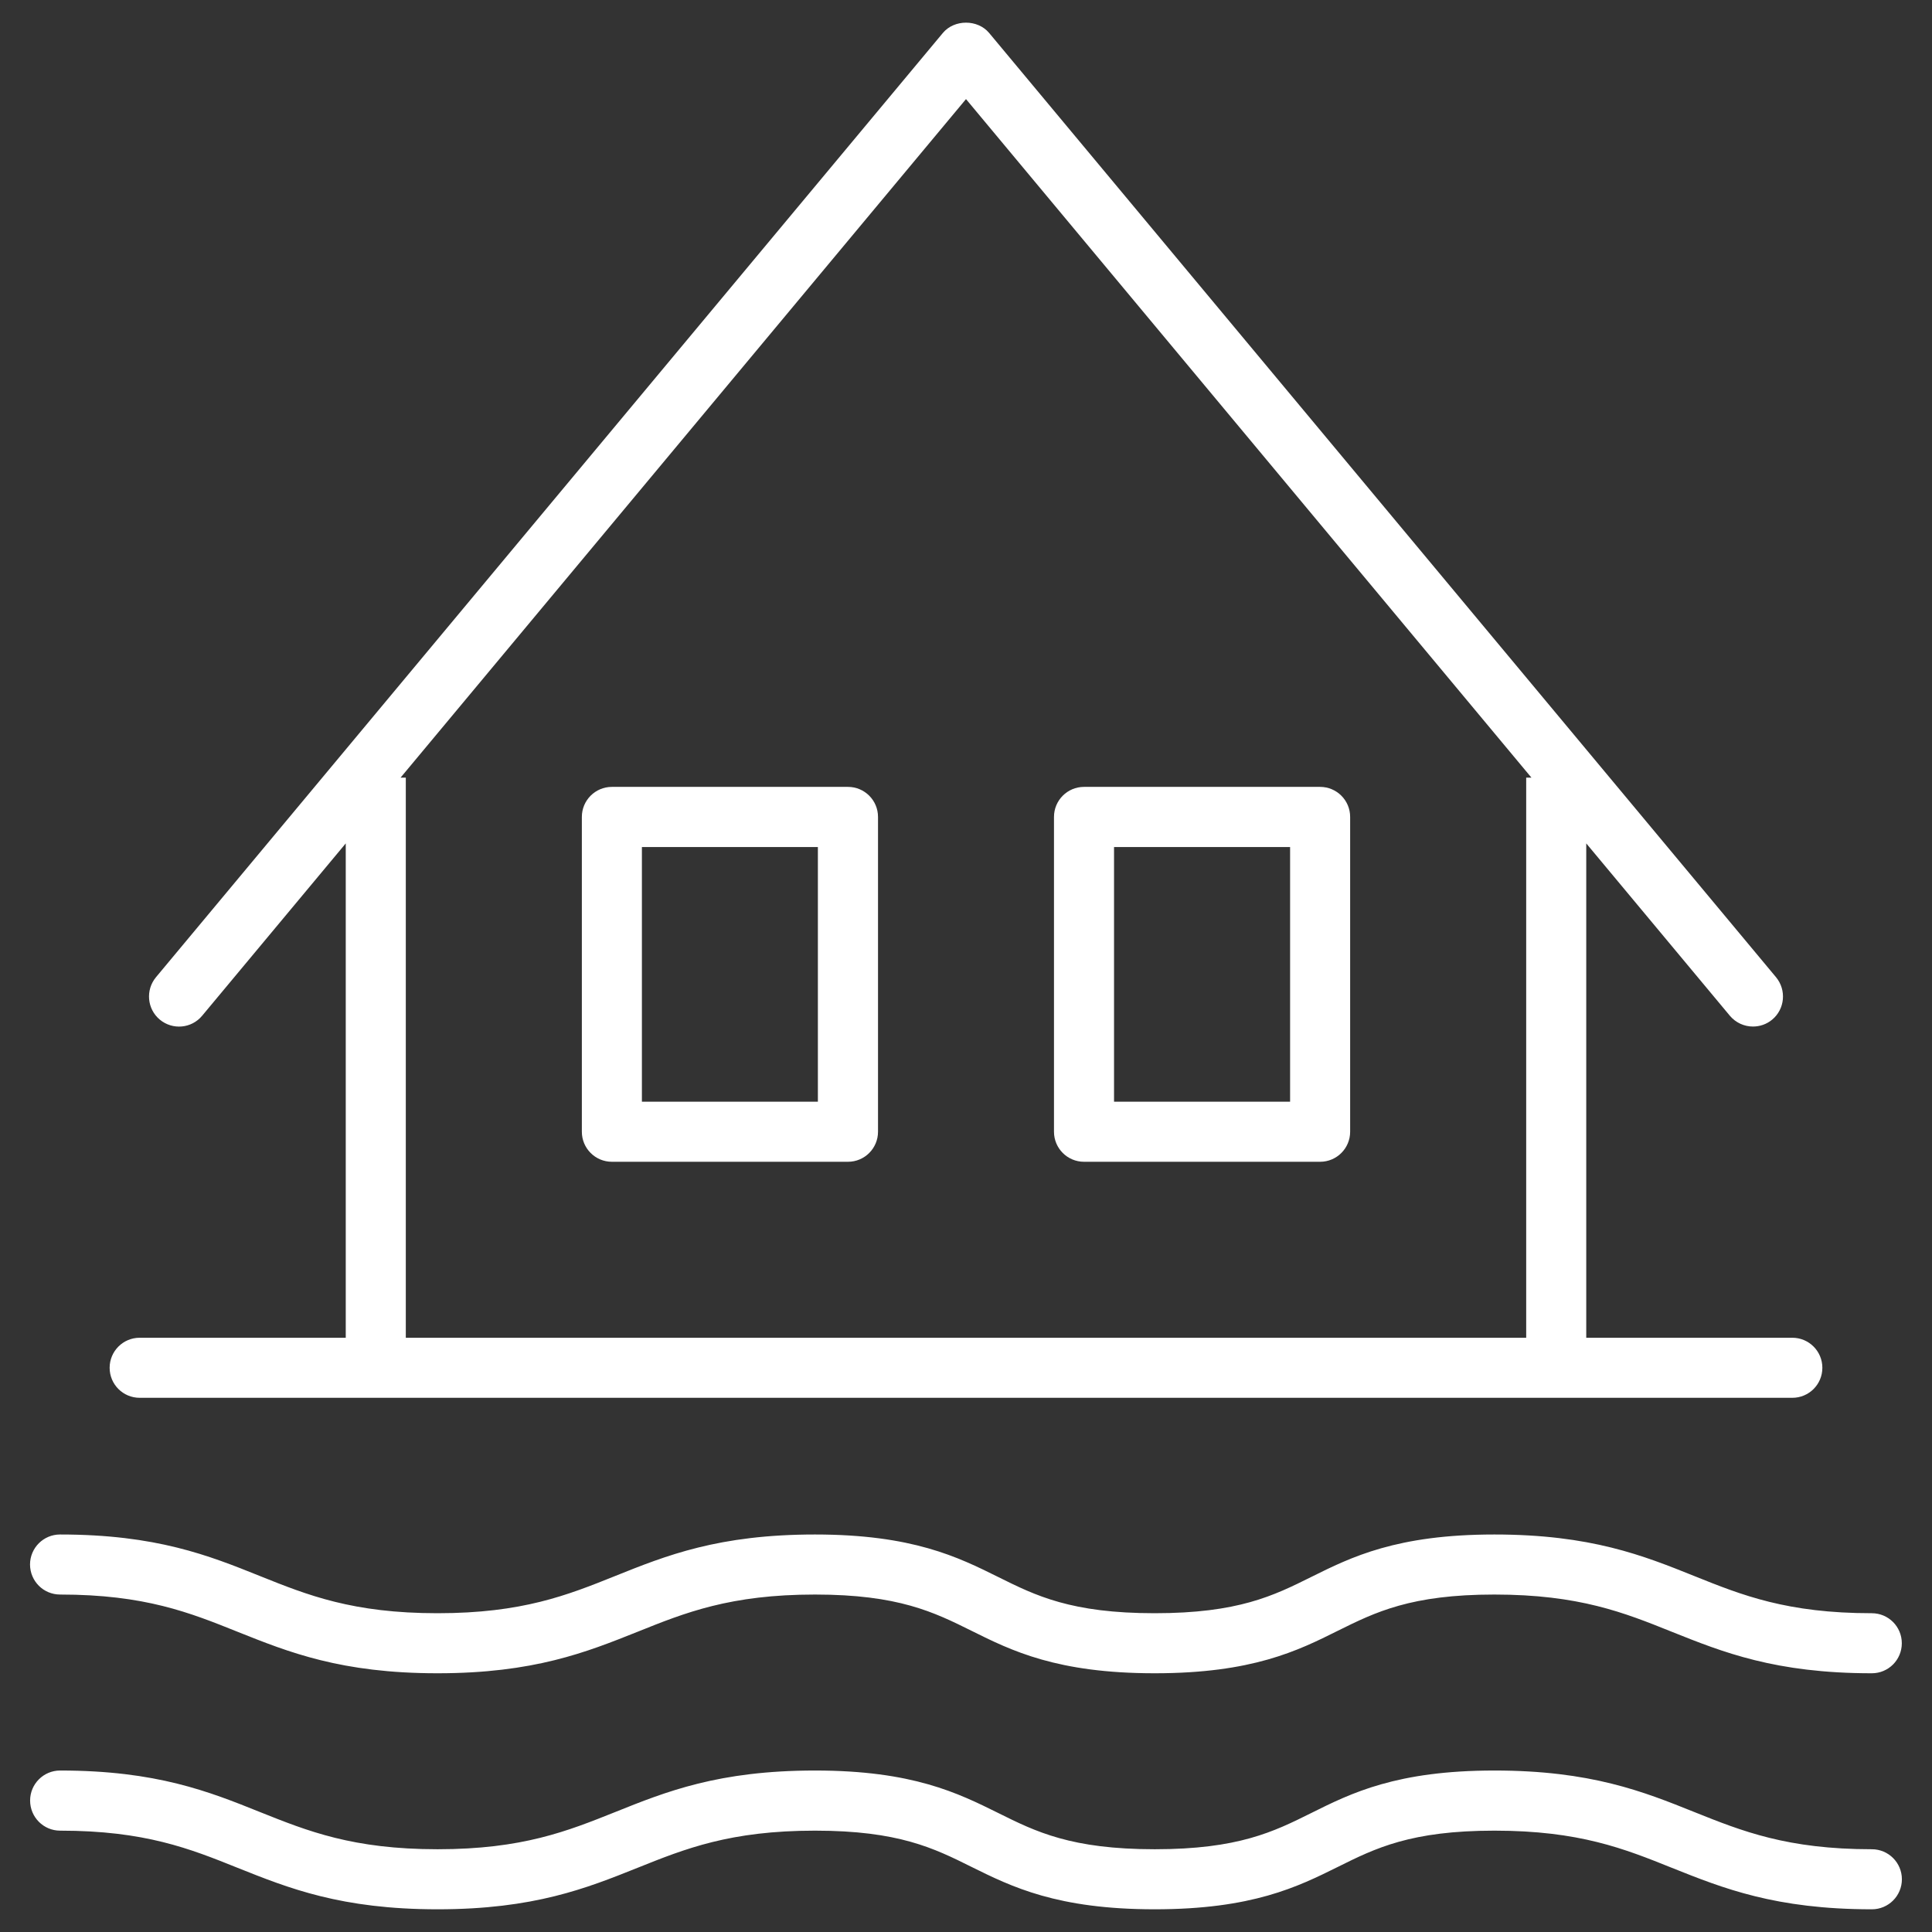
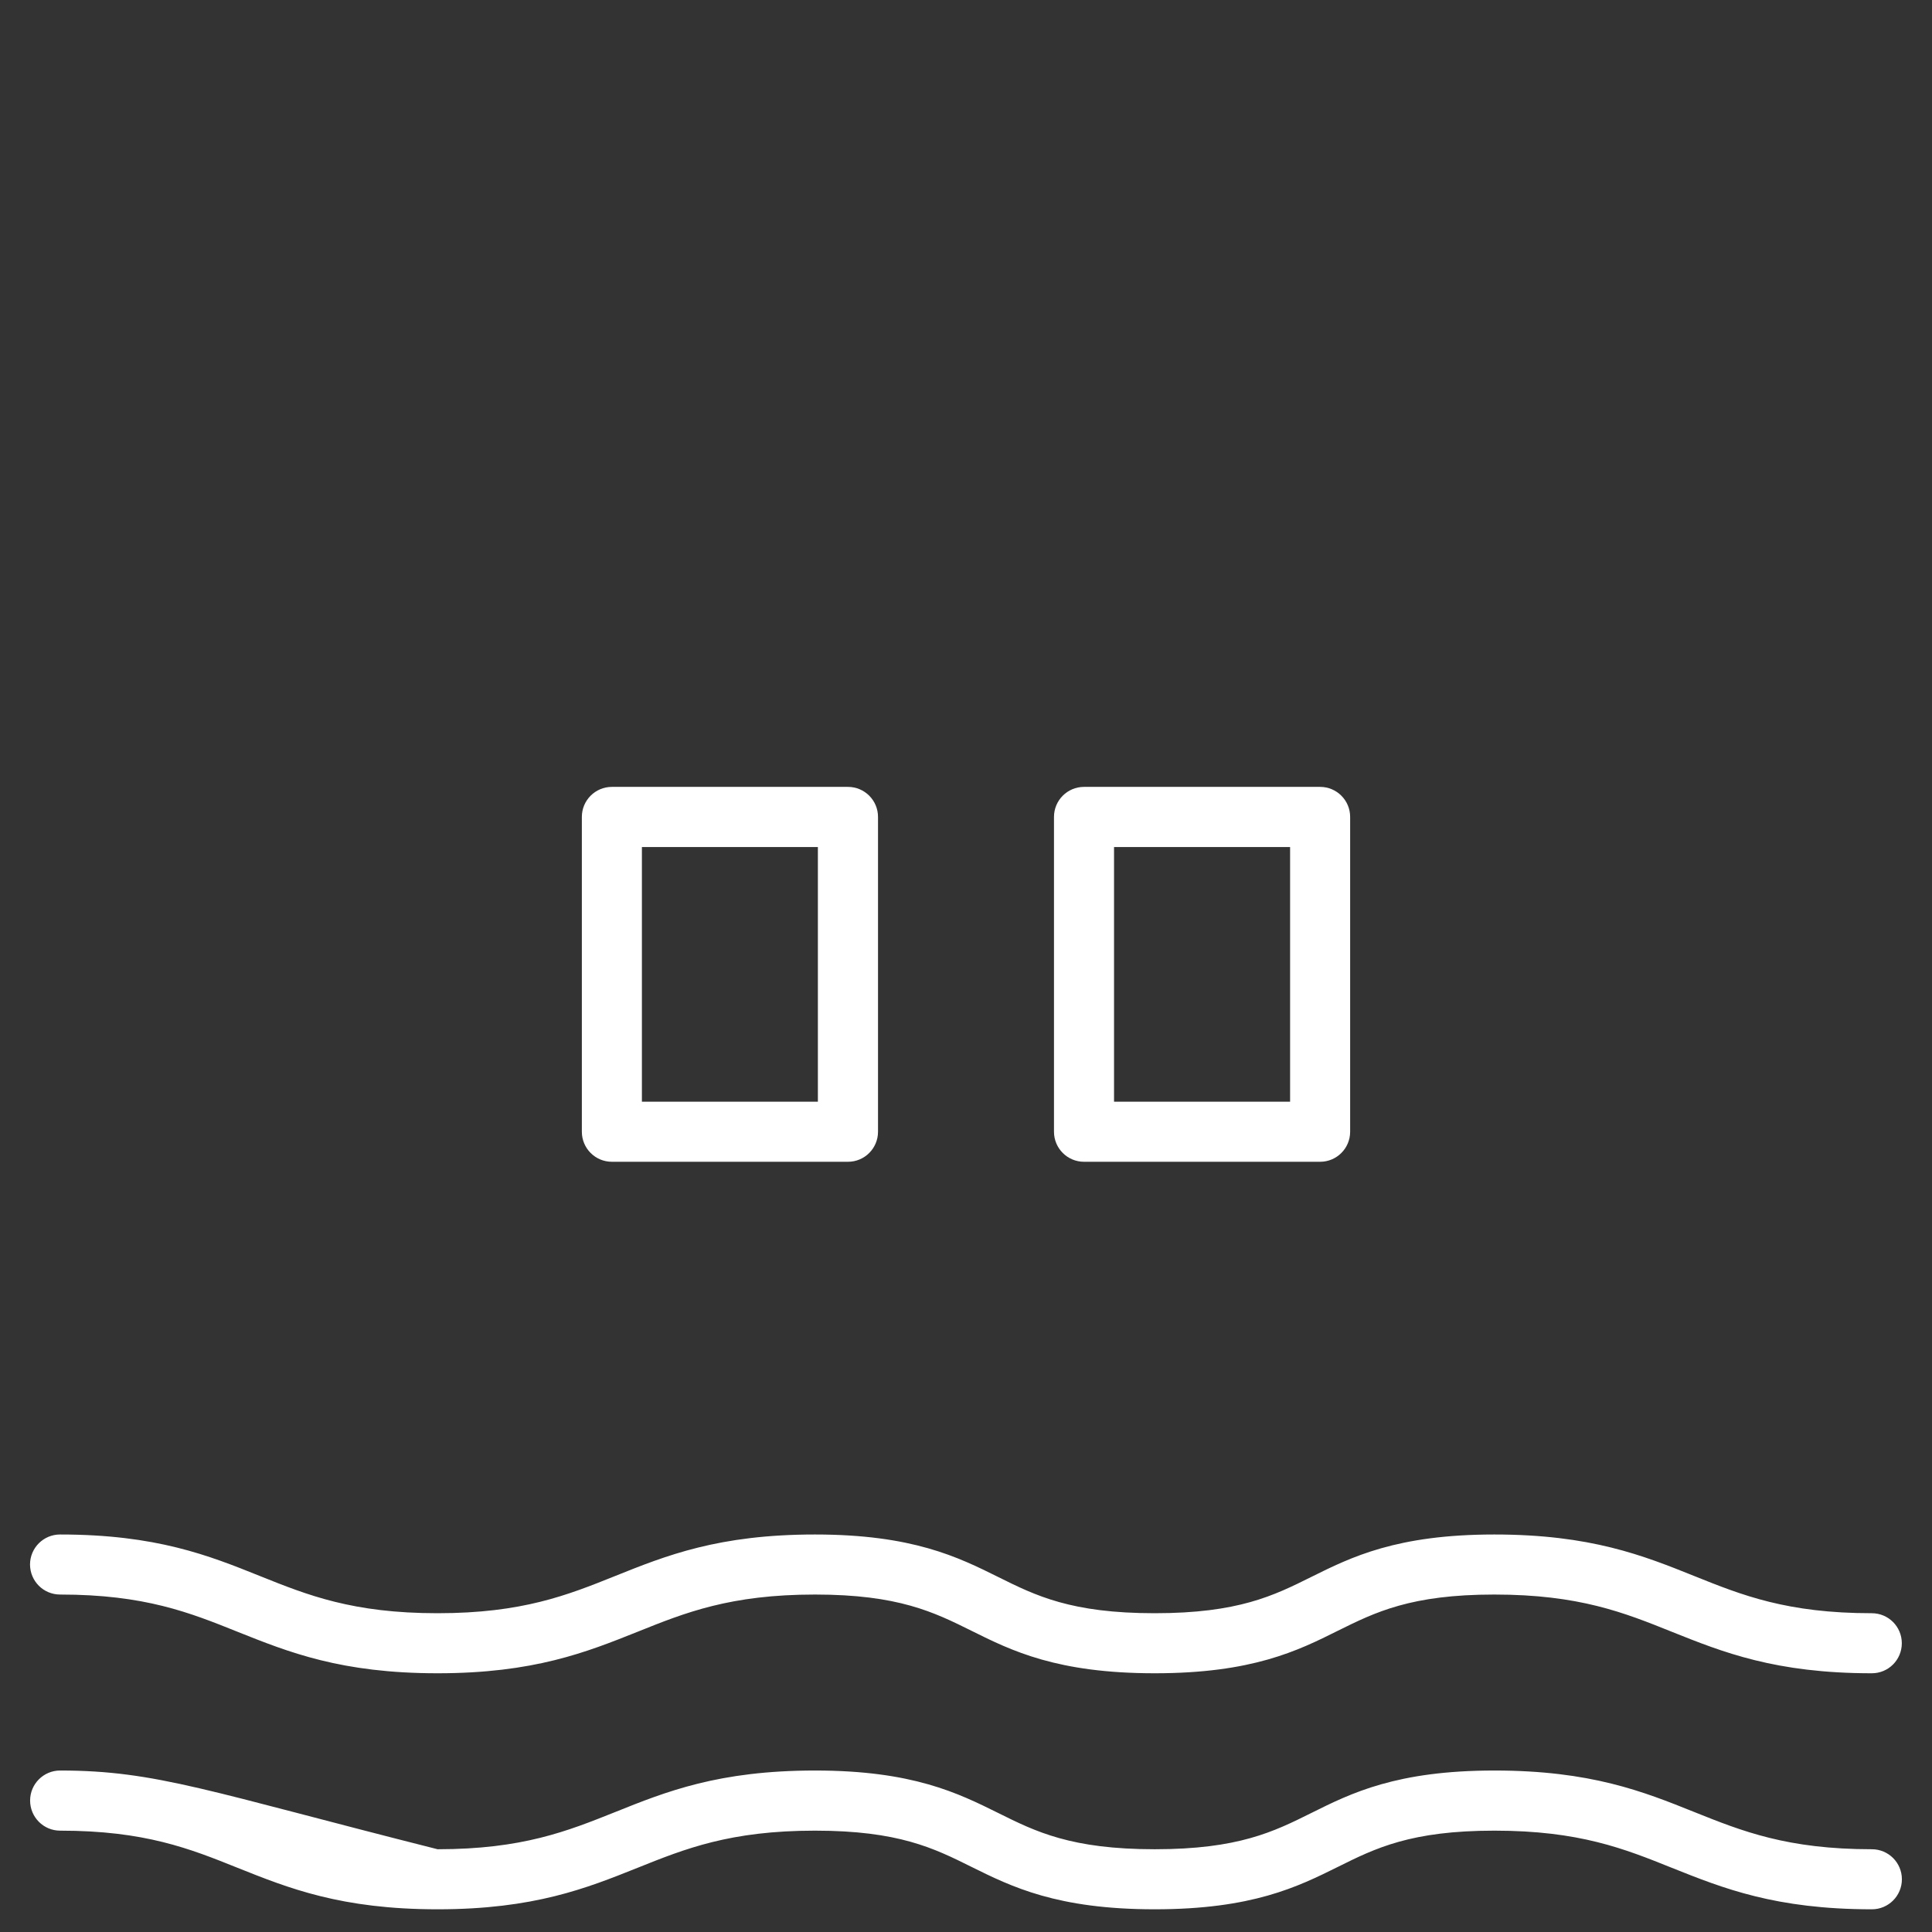
<svg xmlns="http://www.w3.org/2000/svg" fill="none" height="100%" overflow="visible" preserveAspectRatio="none" style="display: block;" viewBox="0 0 24 24" width="100%">
  <rect x="0" y="0" width="24" height="24" fill="#333333" stroke="none" />
  <g clip-path="url(#clip0_0_18)" id="fi_15662070">
    <g id="Group">
-       <path d="M23.253 22.972C22.2 22.972 21.64 22.747 21.048 22.51C20.416 22.256 19.762 21.994 18.564 21.994C17.351 21.994 16.786 22.274 16.289 22.522C15.823 22.754 15.383 22.972 14.345 22.972C13.307 22.972 12.867 22.754 12.401 22.522C11.902 22.275 11.338 21.994 10.125 21.994C8.928 21.994 8.274 22.256 7.642 22.51C7.049 22.747 6.489 22.972 5.436 22.972C4.383 22.972 3.823 22.747 3.23 22.51C2.598 22.256 1.944 21.994 0.747 21.994C0.541 21.994 0.374 22.161 0.374 22.367C0.374 22.574 0.541 22.741 0.747 22.741C1.8 22.741 2.36 22.965 2.952 23.203C3.585 23.456 4.238 23.718 5.436 23.718C6.633 23.718 7.287 23.456 7.919 23.203C8.512 22.965 9.071 22.741 10.124 22.741C11.162 22.741 11.602 22.959 12.068 23.191C12.567 23.438 13.132 23.718 14.344 23.718C15.557 23.718 16.122 23.438 16.62 23.191C17.086 22.959 17.526 22.741 18.564 22.741C19.618 22.741 20.177 22.965 20.769 23.203C21.402 23.456 22.055 23.718 23.253 23.718C23.459 23.718 23.626 23.551 23.626 23.345C23.626 23.139 23.459 22.972 23.253 22.972Z" fill="white" id="Vector" />
+       <path d="M23.253 22.972C22.2 22.972 21.64 22.747 21.048 22.51C20.416 22.256 19.762 21.994 18.564 21.994C17.351 21.994 16.786 22.274 16.289 22.522C15.823 22.754 15.383 22.972 14.345 22.972C13.307 22.972 12.867 22.754 12.401 22.522C11.902 22.275 11.338 21.994 10.125 21.994C8.928 21.994 8.274 22.256 7.642 22.51C7.049 22.747 6.489 22.972 5.436 22.972C2.598 22.256 1.944 21.994 0.747 21.994C0.541 21.994 0.374 22.161 0.374 22.367C0.374 22.574 0.541 22.741 0.747 22.741C1.8 22.741 2.36 22.965 2.952 23.203C3.585 23.456 4.238 23.718 5.436 23.718C6.633 23.718 7.287 23.456 7.919 23.203C8.512 22.965 9.071 22.741 10.124 22.741C11.162 22.741 11.602 22.959 12.068 23.191C12.567 23.438 13.132 23.718 14.344 23.718C15.557 23.718 16.122 23.438 16.62 23.191C17.086 22.959 17.526 22.741 18.564 22.741C19.618 22.741 20.177 22.965 20.769 23.203C21.402 23.456 22.055 23.718 23.253 23.718C23.459 23.718 23.626 23.551 23.626 23.345C23.626 23.139 23.459 22.972 23.253 22.972Z" fill="white" id="Vector" />
      <path d="M0.747 19.808C1.8 19.808 2.359 20.033 2.952 20.271C3.585 20.524 4.238 20.786 5.435 20.786C6.632 20.786 7.286 20.524 7.919 20.271C8.511 20.033 9.071 19.808 10.124 19.808C11.161 19.808 11.602 20.027 12.068 20.258C12.566 20.506 13.131 20.786 14.344 20.786C15.557 20.786 16.122 20.506 16.619 20.258C17.085 20.027 17.526 19.808 18.563 19.808C19.617 19.808 20.177 20.033 20.769 20.271C21.401 20.524 22.055 20.786 23.252 20.786C23.459 20.786 23.625 20.619 23.625 20.413C23.625 20.207 23.459 20.04 23.252 20.04C22.199 20.04 21.639 19.816 21.047 19.578C20.415 19.324 19.761 19.062 18.563 19.062C17.35 19.062 16.785 19.343 16.288 19.59C15.822 19.822 15.382 20.04 14.344 20.04C13.306 20.04 12.866 19.822 12.4 19.59C11.902 19.343 11.337 19.062 10.124 19.062C8.927 19.062 8.273 19.324 7.641 19.578C7.048 19.816 6.488 20.04 5.435 20.04C4.382 20.04 3.822 19.816 3.229 19.578C2.597 19.324 1.943 19.062 0.746 19.062C0.54 19.062 0.373 19.229 0.373 19.435C0.374 19.642 0.54 19.808 0.747 19.808Z" fill="white" id="Vector_2" />
-       <path d="M1.735 17.364H22.265C22.471 17.364 22.638 17.198 22.638 16.991C22.638 16.785 22.471 16.618 22.265 16.618H19.705V10.477L21.489 12.618C21.563 12.706 21.669 12.752 21.776 12.752C21.861 12.752 21.945 12.724 22.015 12.666C22.173 12.534 22.194 12.299 22.063 12.14L12.287 0.409C12.145 0.239 11.855 0.239 11.713 0.409L1.937 12.14C1.806 12.299 1.827 12.534 1.985 12.666C2.144 12.798 2.379 12.777 2.511 12.618L4.295 10.477V16.618H1.735C1.529 16.618 1.362 16.785 1.362 16.991C1.362 17.198 1.529 17.364 1.735 17.364ZM4.976 9.66L12 1.231L19.024 9.66H18.959V16.618H5.041V9.66H4.976Z" fill="white" id="Vector_3" />
      <path d="M13.466 14.432H16.399C16.605 14.432 16.772 14.265 16.772 14.059V10.148C16.772 9.942 16.605 9.775 16.399 9.775H13.466C13.26 9.775 13.093 9.942 13.093 10.148V14.059C13.093 14.265 13.26 14.432 13.466 14.432ZM13.839 10.522H16.026V13.686H13.839V10.522Z" fill="white" id="Vector_4" />
      <path d="M7.601 14.432H10.534C10.74 14.432 10.907 14.265 10.907 14.059V10.148C10.907 9.942 10.74 9.775 10.534 9.775H7.601C7.395 9.775 7.228 9.942 7.228 10.148V14.059C7.228 14.265 7.395 14.432 7.601 14.432ZM7.974 10.522H10.16V13.686H7.974V10.522Z" fill="white" id="Vector_5" />
    </g>
  </g>
  <defs>
    <clipPath id="clip0_0_18">
      <rect fill="white" height="24" width="24" />
    </clipPath>
  </defs>
</svg>